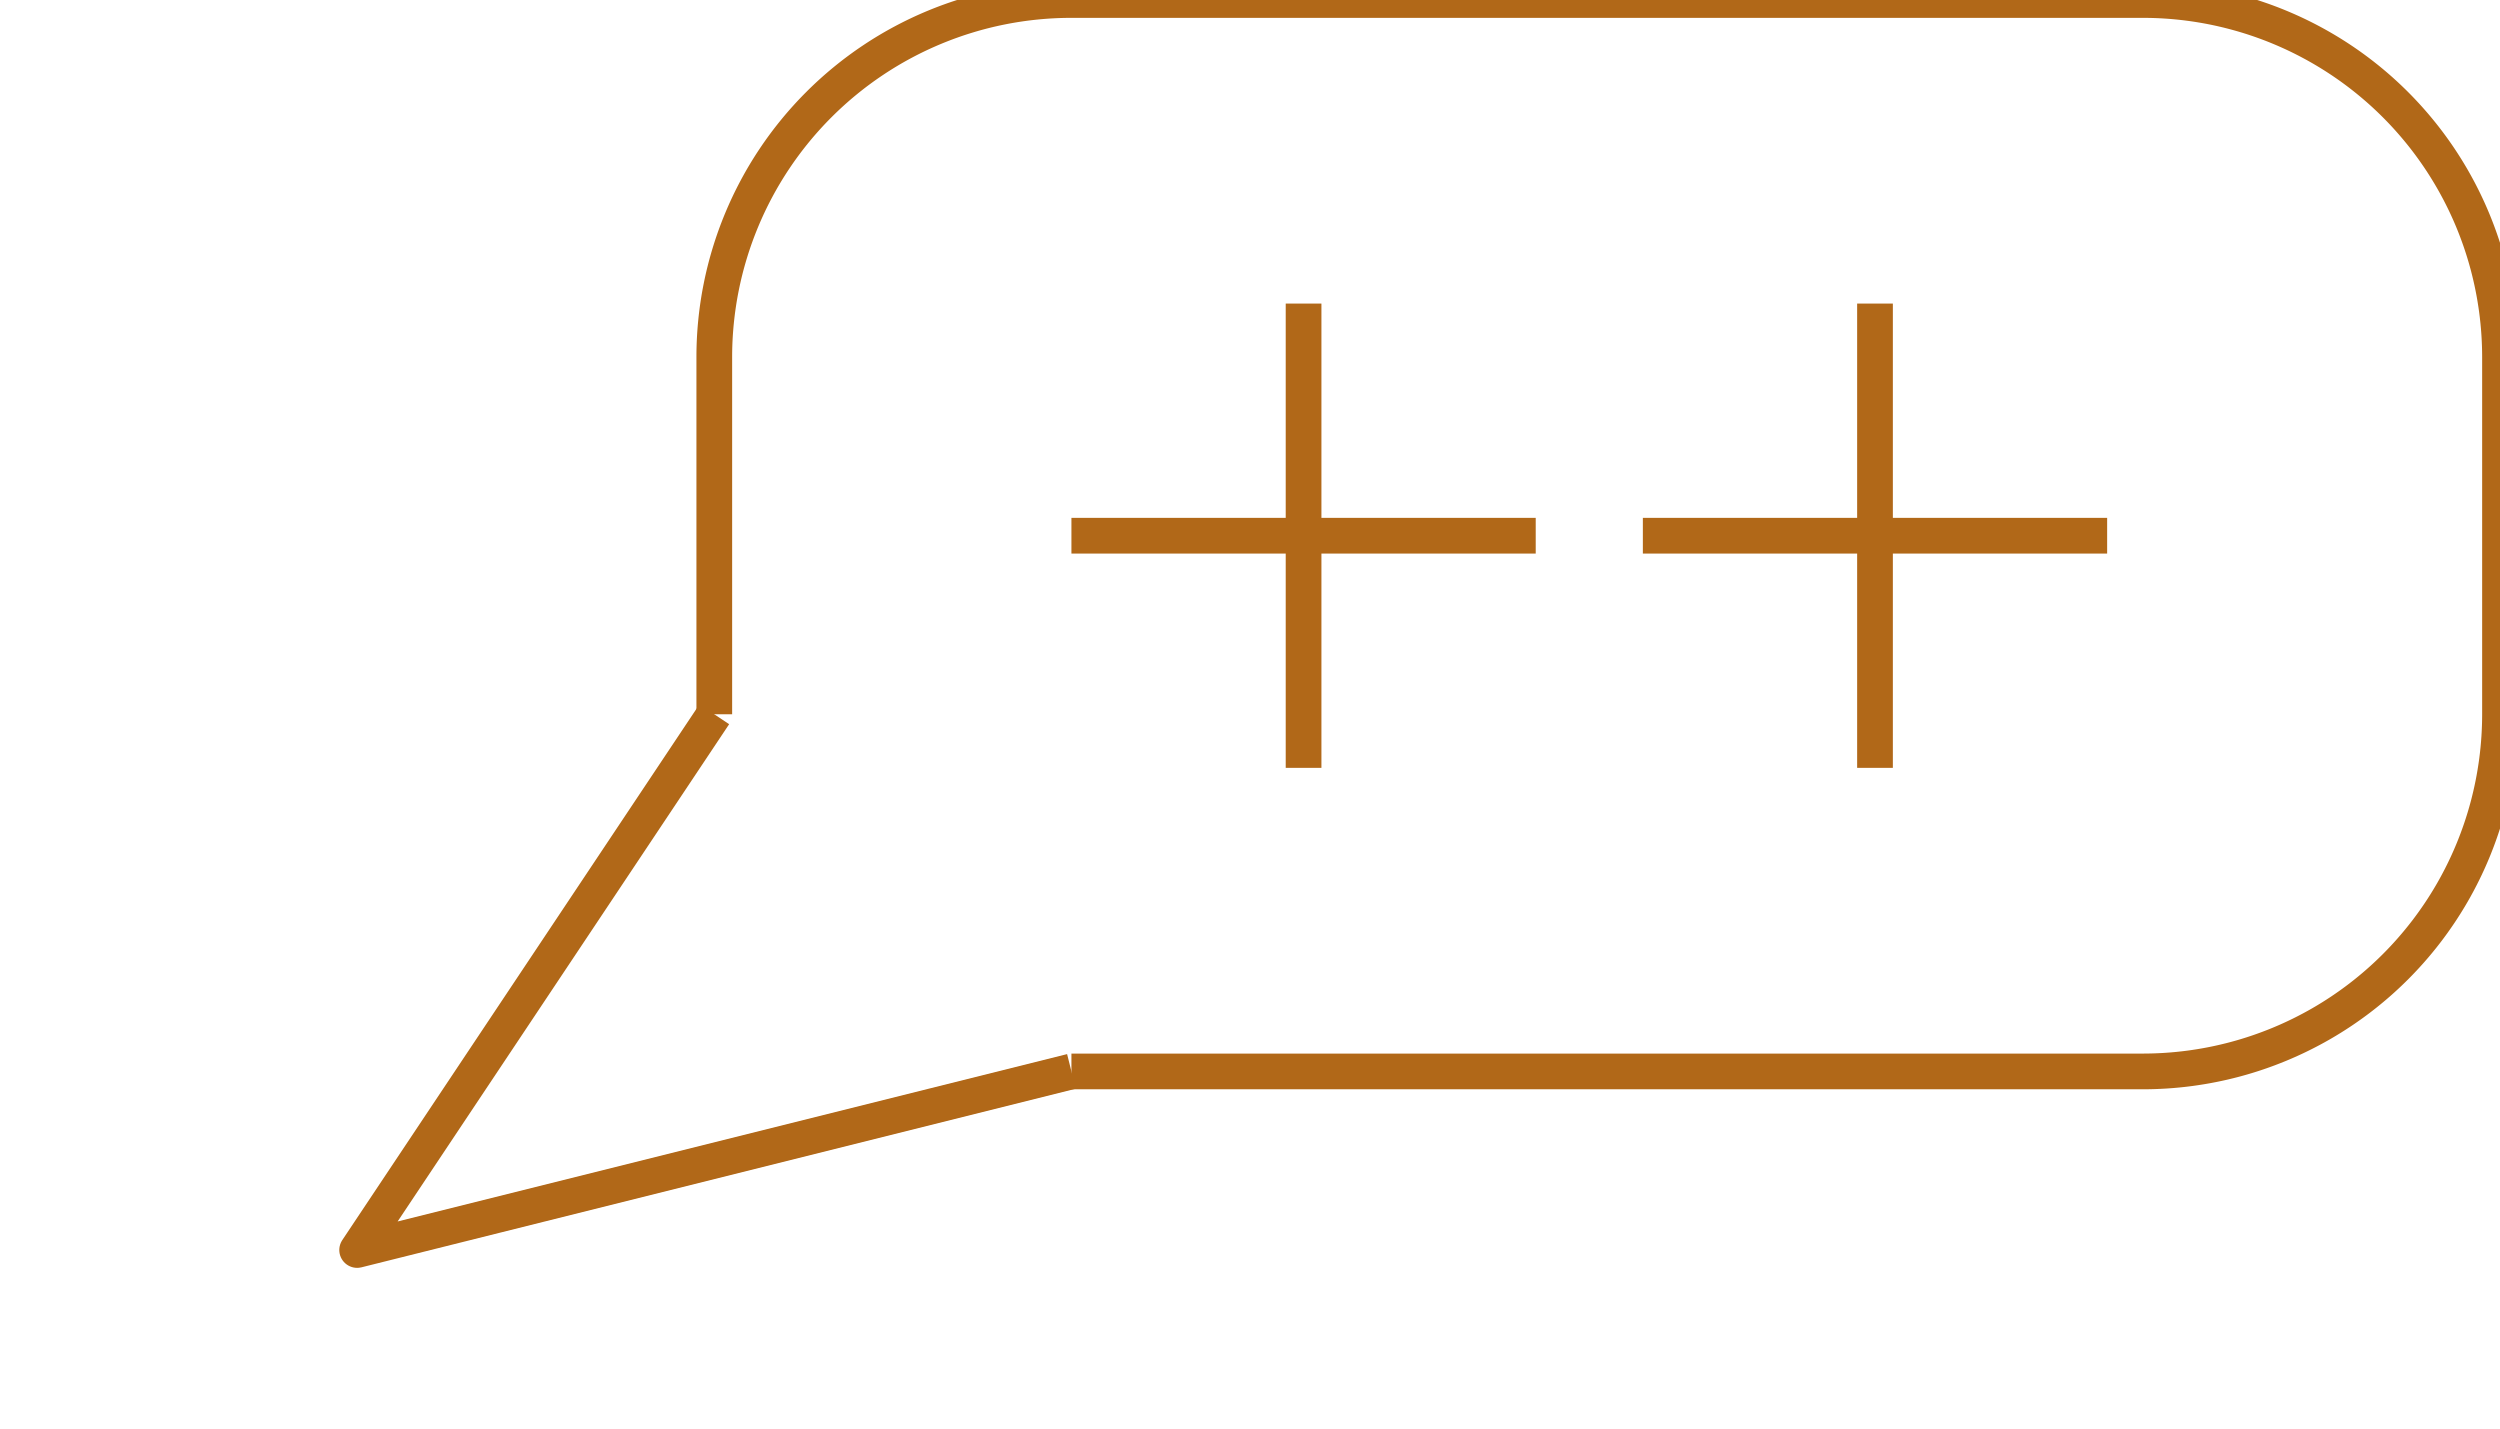
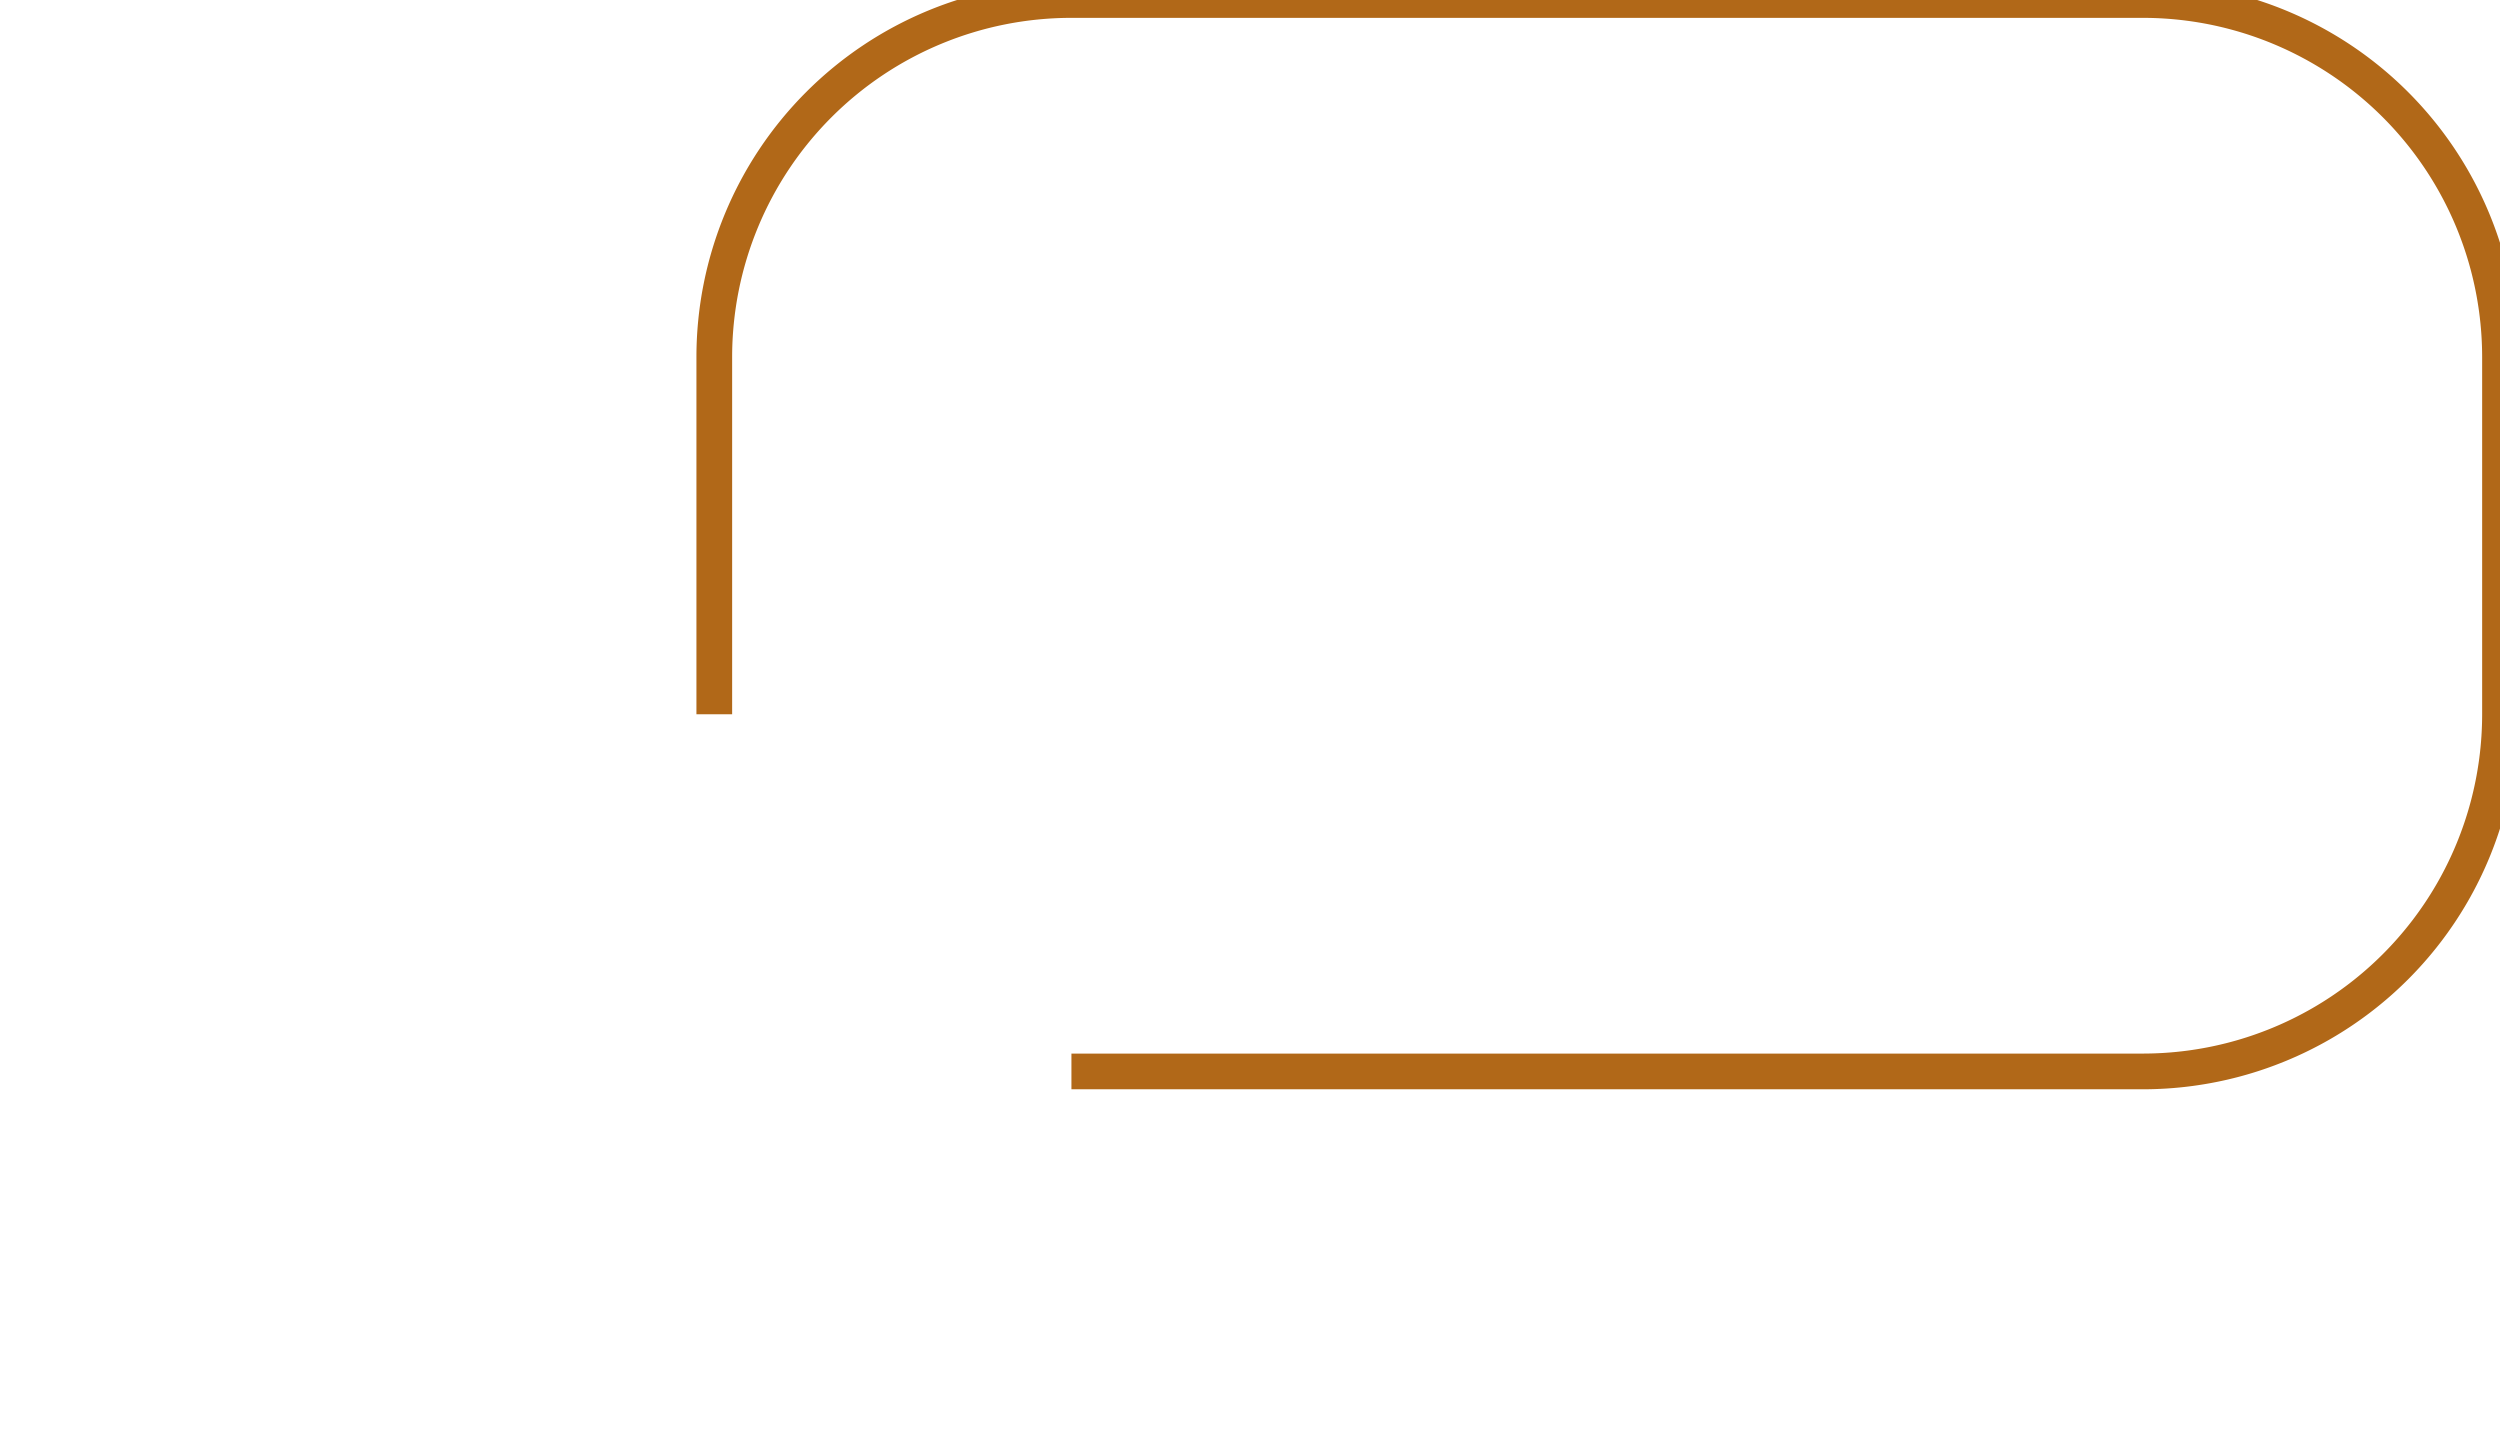
<svg xmlns="http://www.w3.org/2000/svg" viewBox="0 0 70 40">
  <path stroke-width="1px" stroke="#b16818" fill="none" d="M20,20 L20,10A10,10,0,0,1,30,0 L60,0 A10,10,0,0,1,70,10 L70,20 A10,10,0,0,1,60,30L30,30" />
-   <path stroke-width="1px" stroke="#b16818" stroke-linejoin="round" fill="none" d="M30,30 L10,35 L20,20" />
-   <path stroke-width="1px" stroke="#b16818" fill="none" d="M30,15L43,15  M36.5,8.5L36.5,21.5" />
-   <path stroke-width="1px" stroke="#b16818" fill="none" d="M46,15L59,15  M52.5,8.5L52.5,21.5" />
</svg>